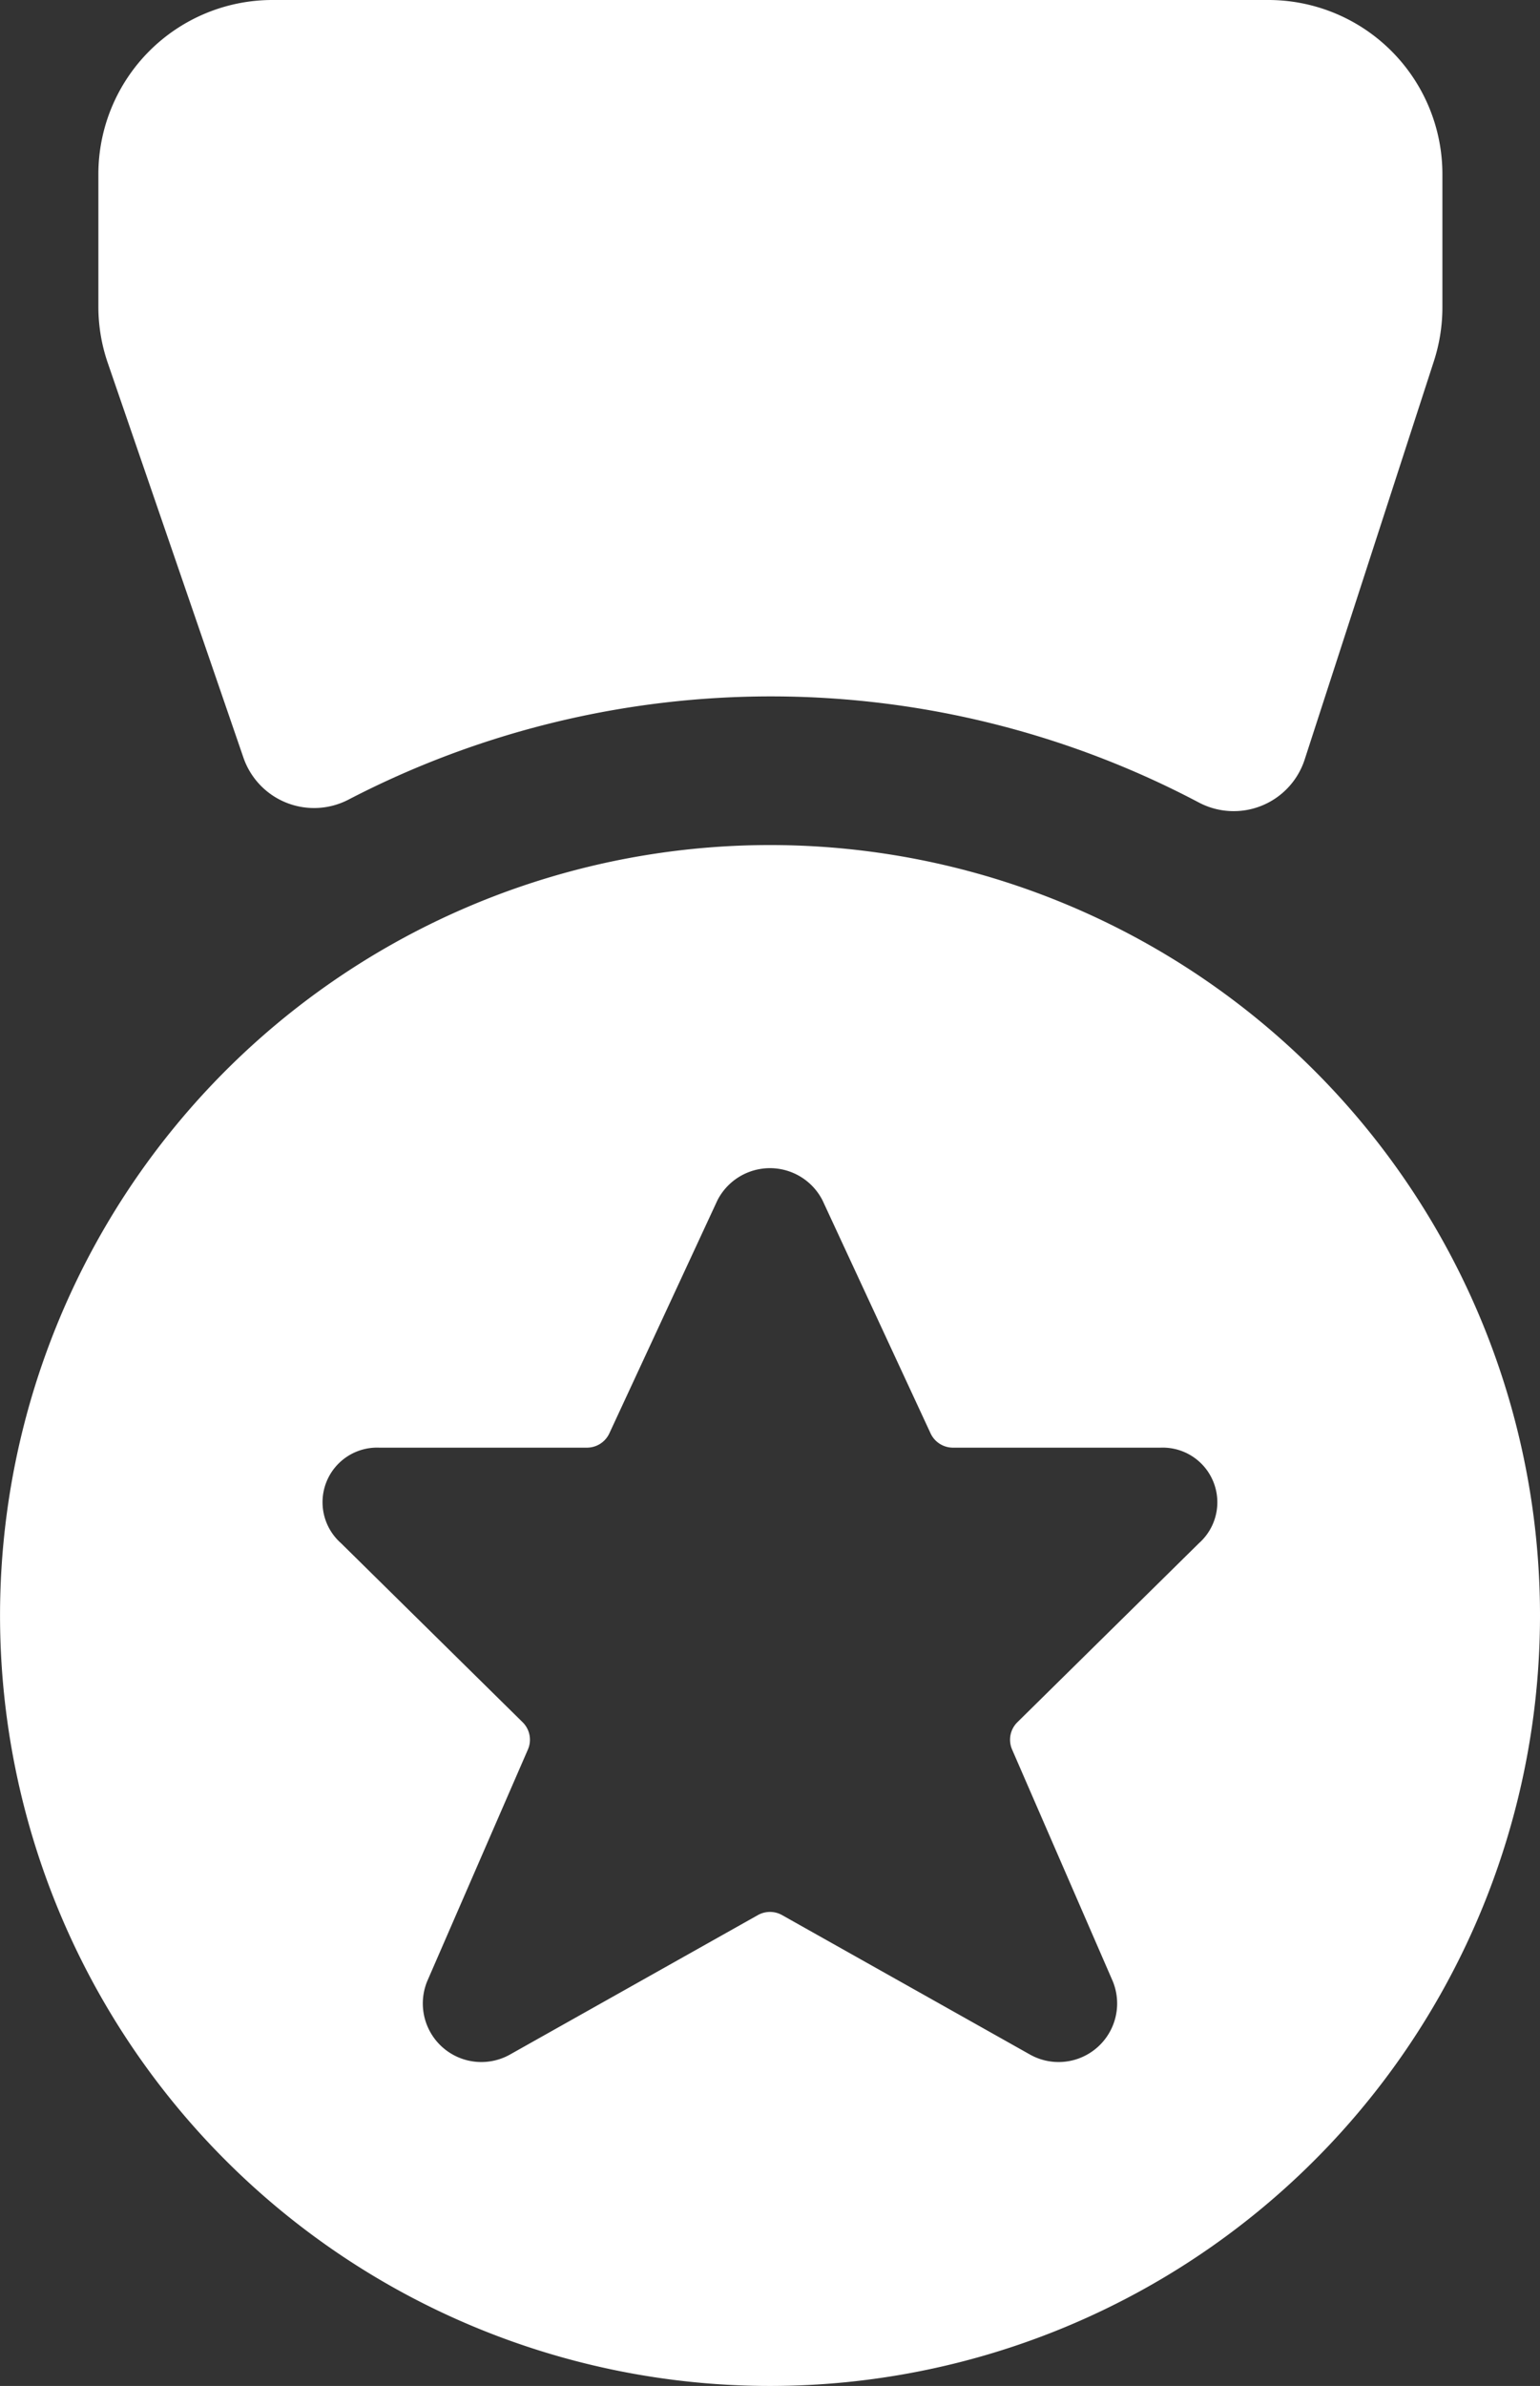
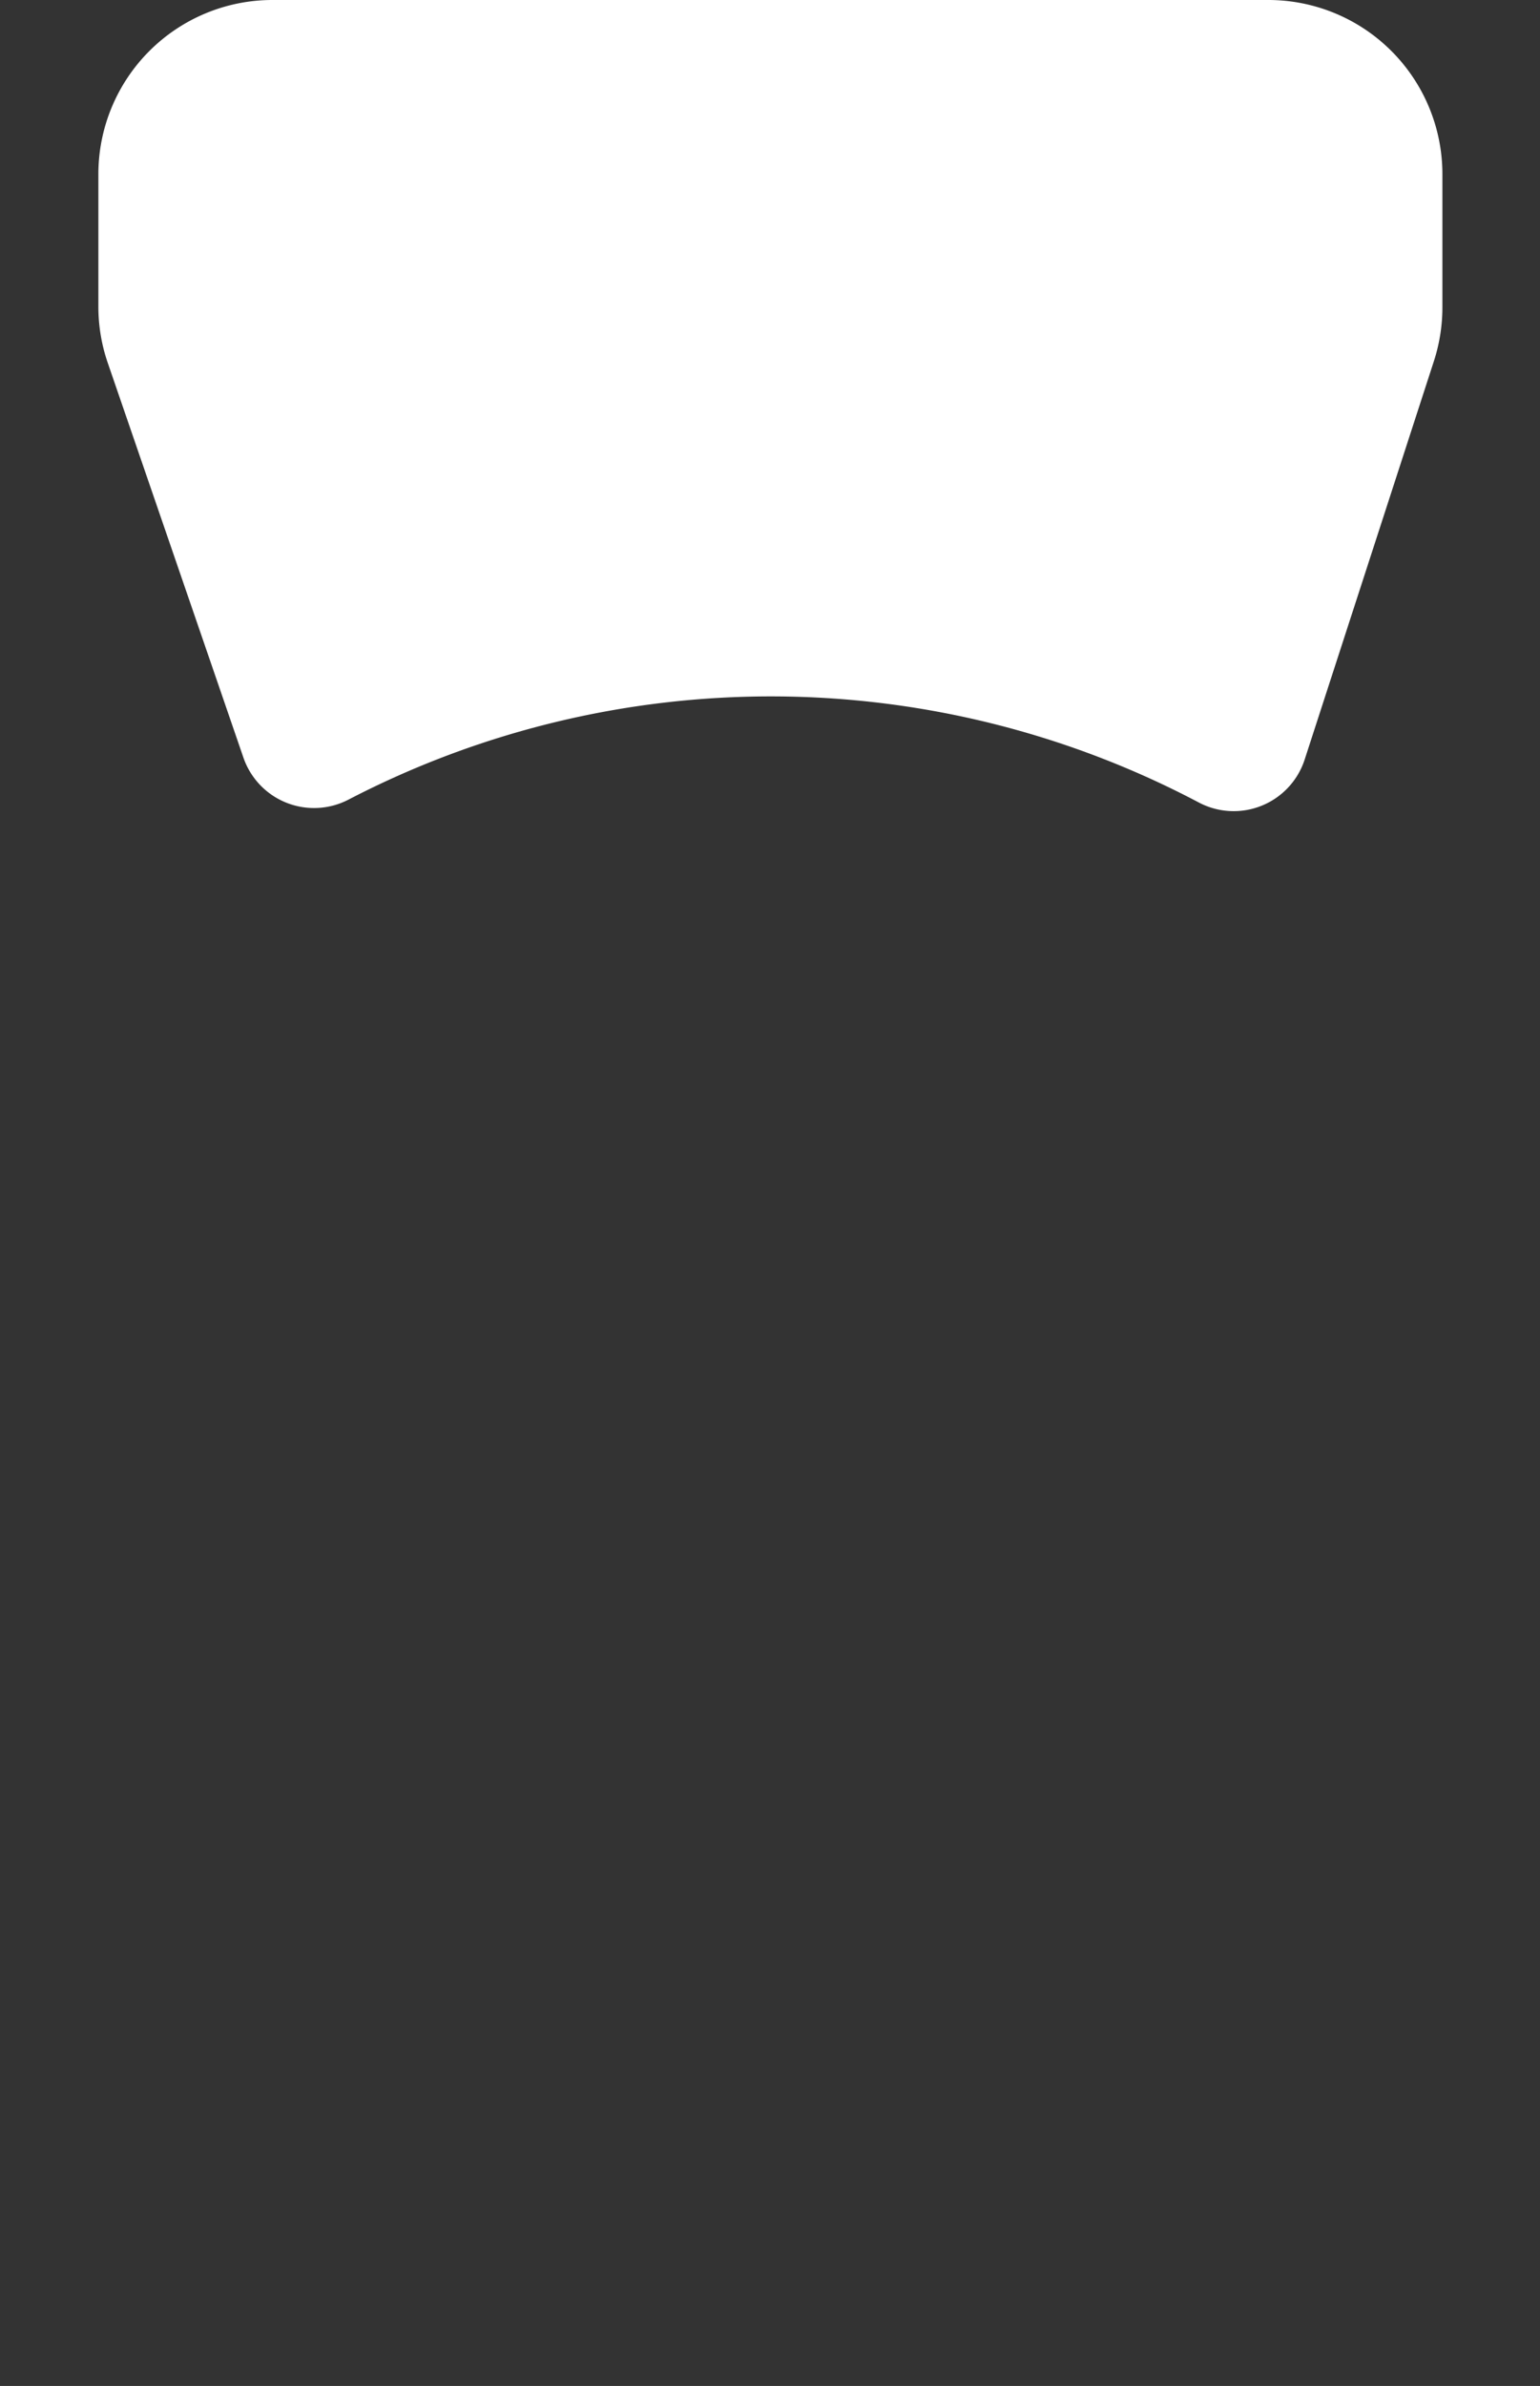
<svg xmlns="http://www.w3.org/2000/svg" width="37.679" height="58.341" viewBox="0 0 37.679 58.341">
  <rect x="0" y="0" width="37.679" height="58.341" fill="#333333" stroke="none" />
  <g transform="translate(-70.833 0)">
-     <path d="M89.673,141.667a18.839,18.839,0,1,0,18.839,18.839A18.839,18.839,0,0,0,89.673,141.667Zm8.384,27.778a1.432,1.432,0,0,1-2.037,1.789l-6.048-3.4a.605.605,0,0,0-.6,0l-6.048,3.4a1.432,1.432,0,0,1-2.037-1.789l2.46-5.657a.6.6,0,0,0-.131-.676l-4.441-4.376a1.335,1.335,0,0,1,.938-2.334H85.19a.605.605,0,0,0,.552-.35l2.645-5.7a1.444,1.444,0,0,1,2.569,0l2.645,5.7a.605.605,0,0,0,.552.35h5.071a1.337,1.337,0,0,1,.946,2.334l-4.441,4.376a.6.6,0,0,0-.131.676Z" transform="translate(0 -121.004)" fill="#fff" />
    <path d="M90.882,18.526a1.828,1.828,0,0,0,2.567,1.028,22.422,22.422,0,0,1,20.811.07,1.826,1.826,0,0,0,2.586-1.048l3.16-9.736a4.269,4.269,0,0,0,.211-1.325V4.254A4.259,4.259,0,0,0,115.947,0H91.587a4.259,4.259,0,0,0-4.254,4.254v3.24a4.215,4.215,0,0,0,.229,1.378Z" transform="translate(-14.093 0)" fill="#fff" />
  </g>
</svg>